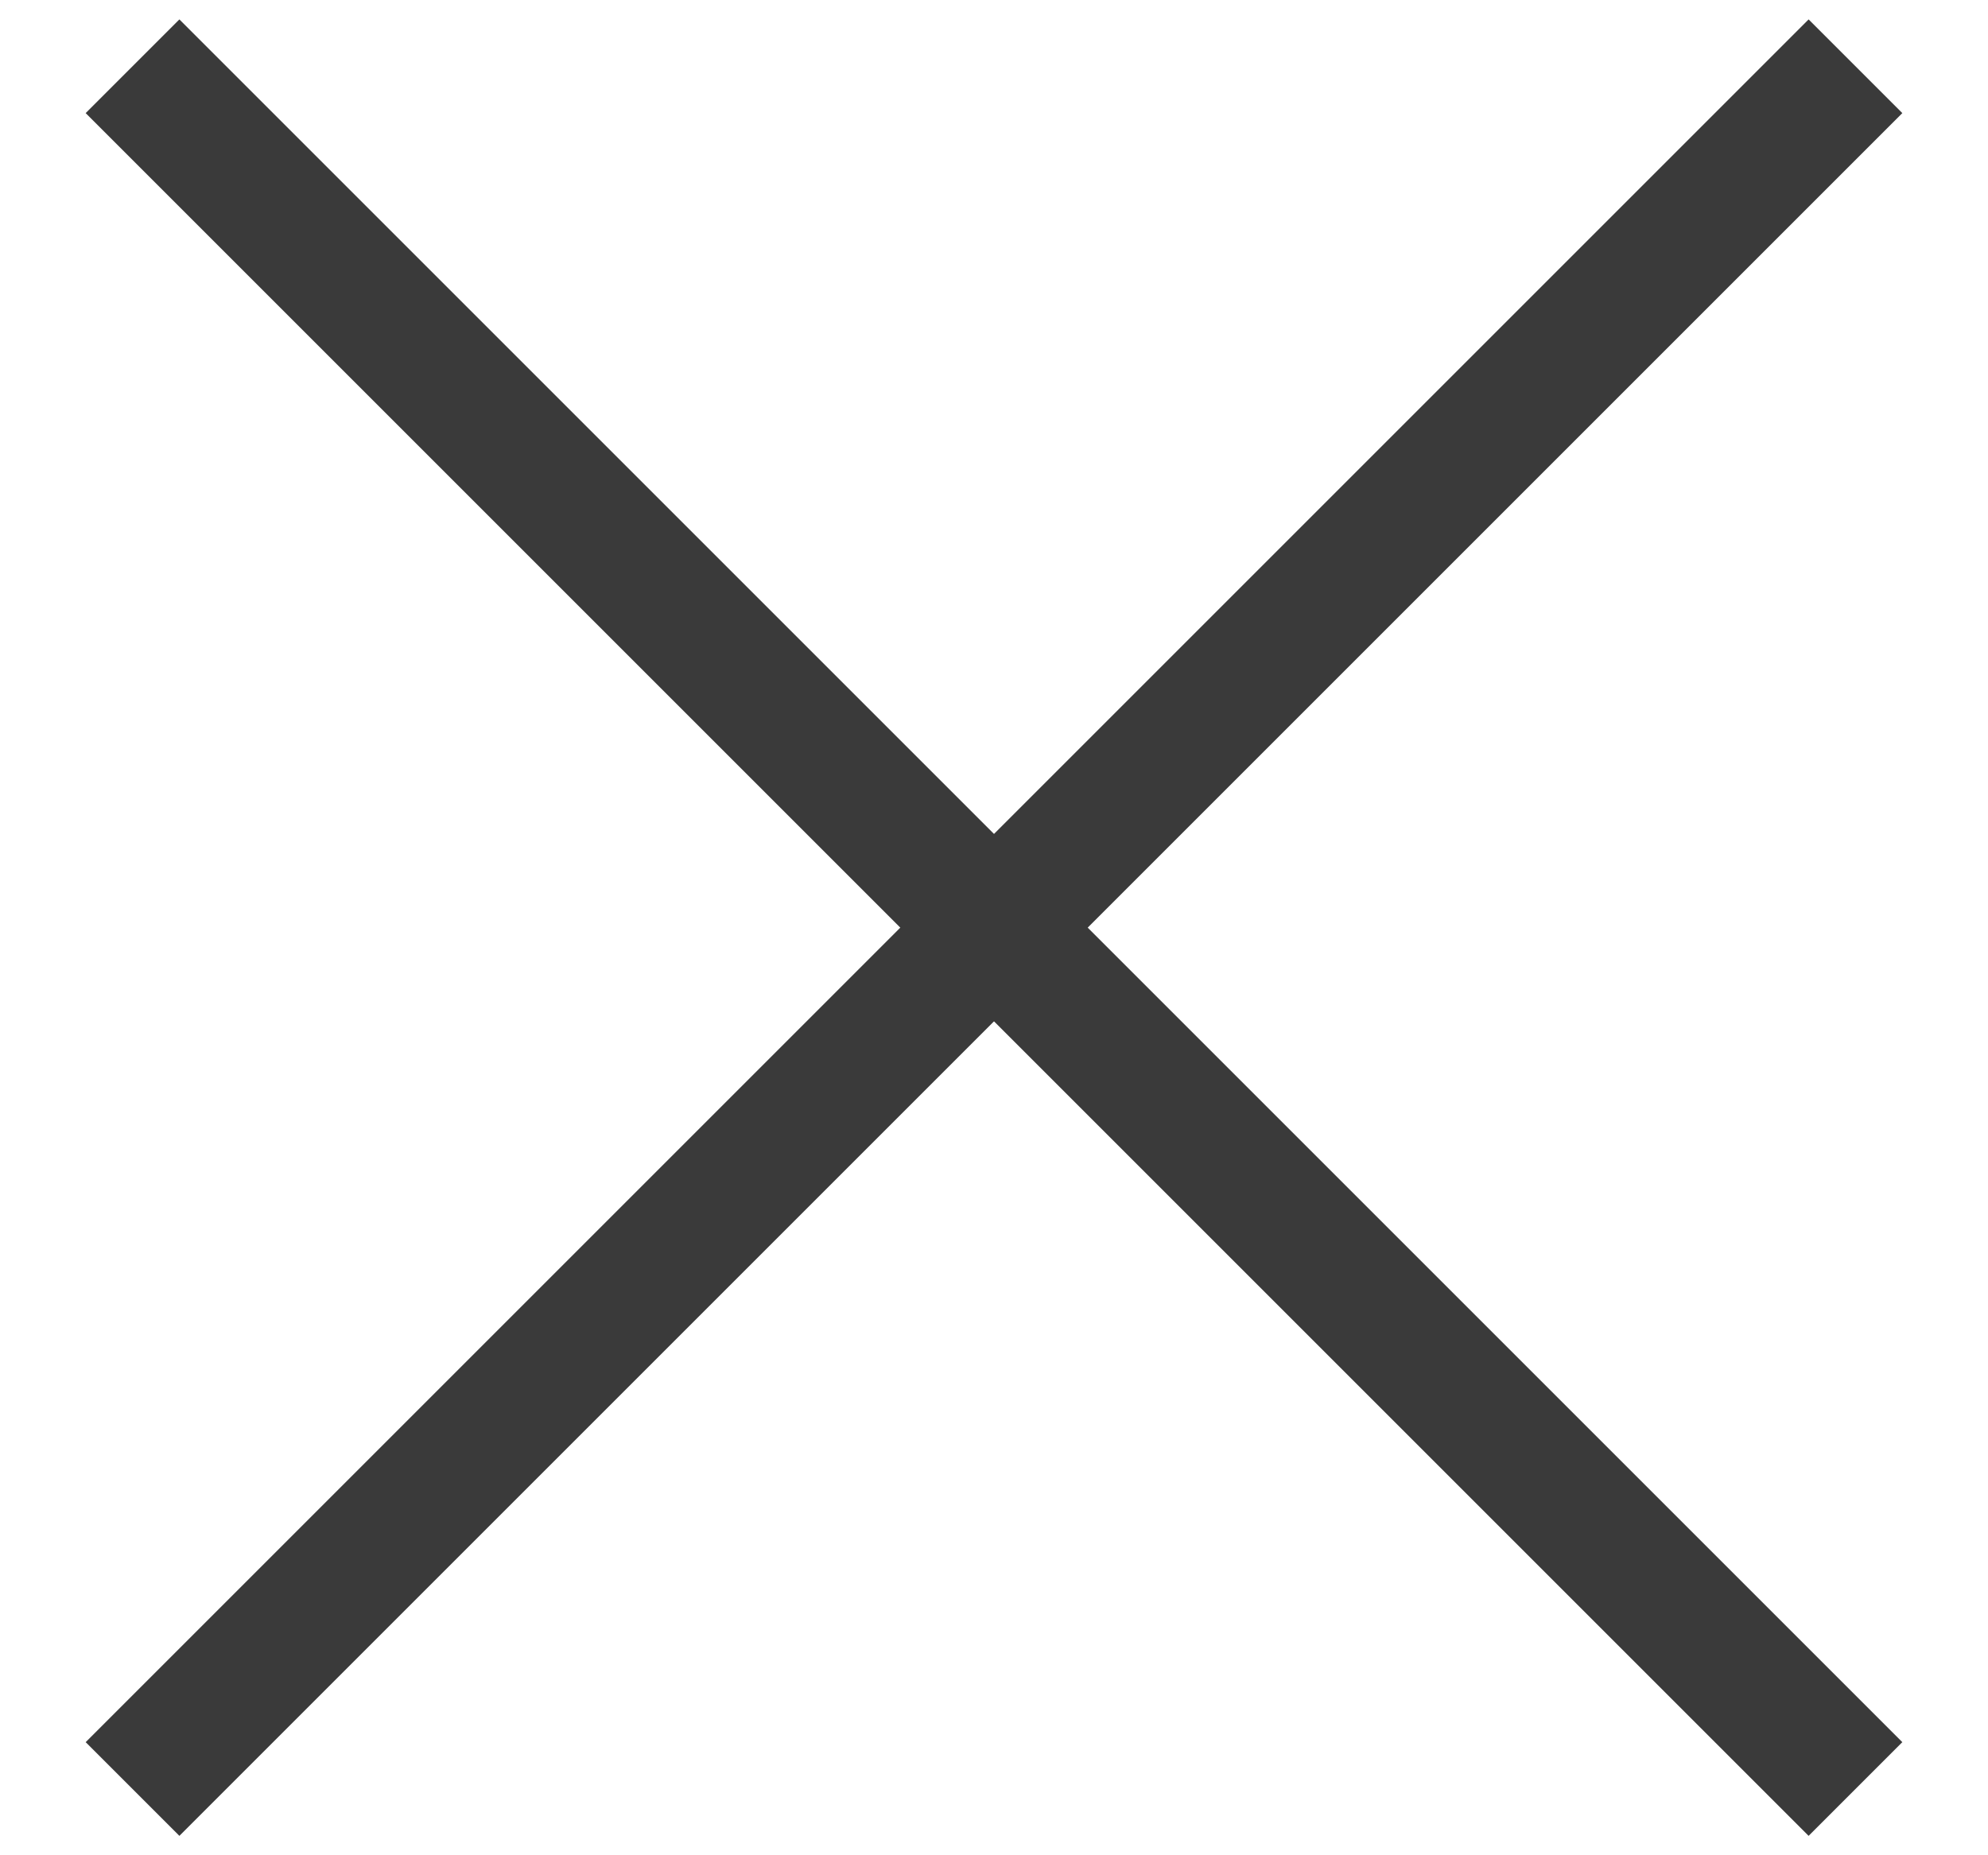
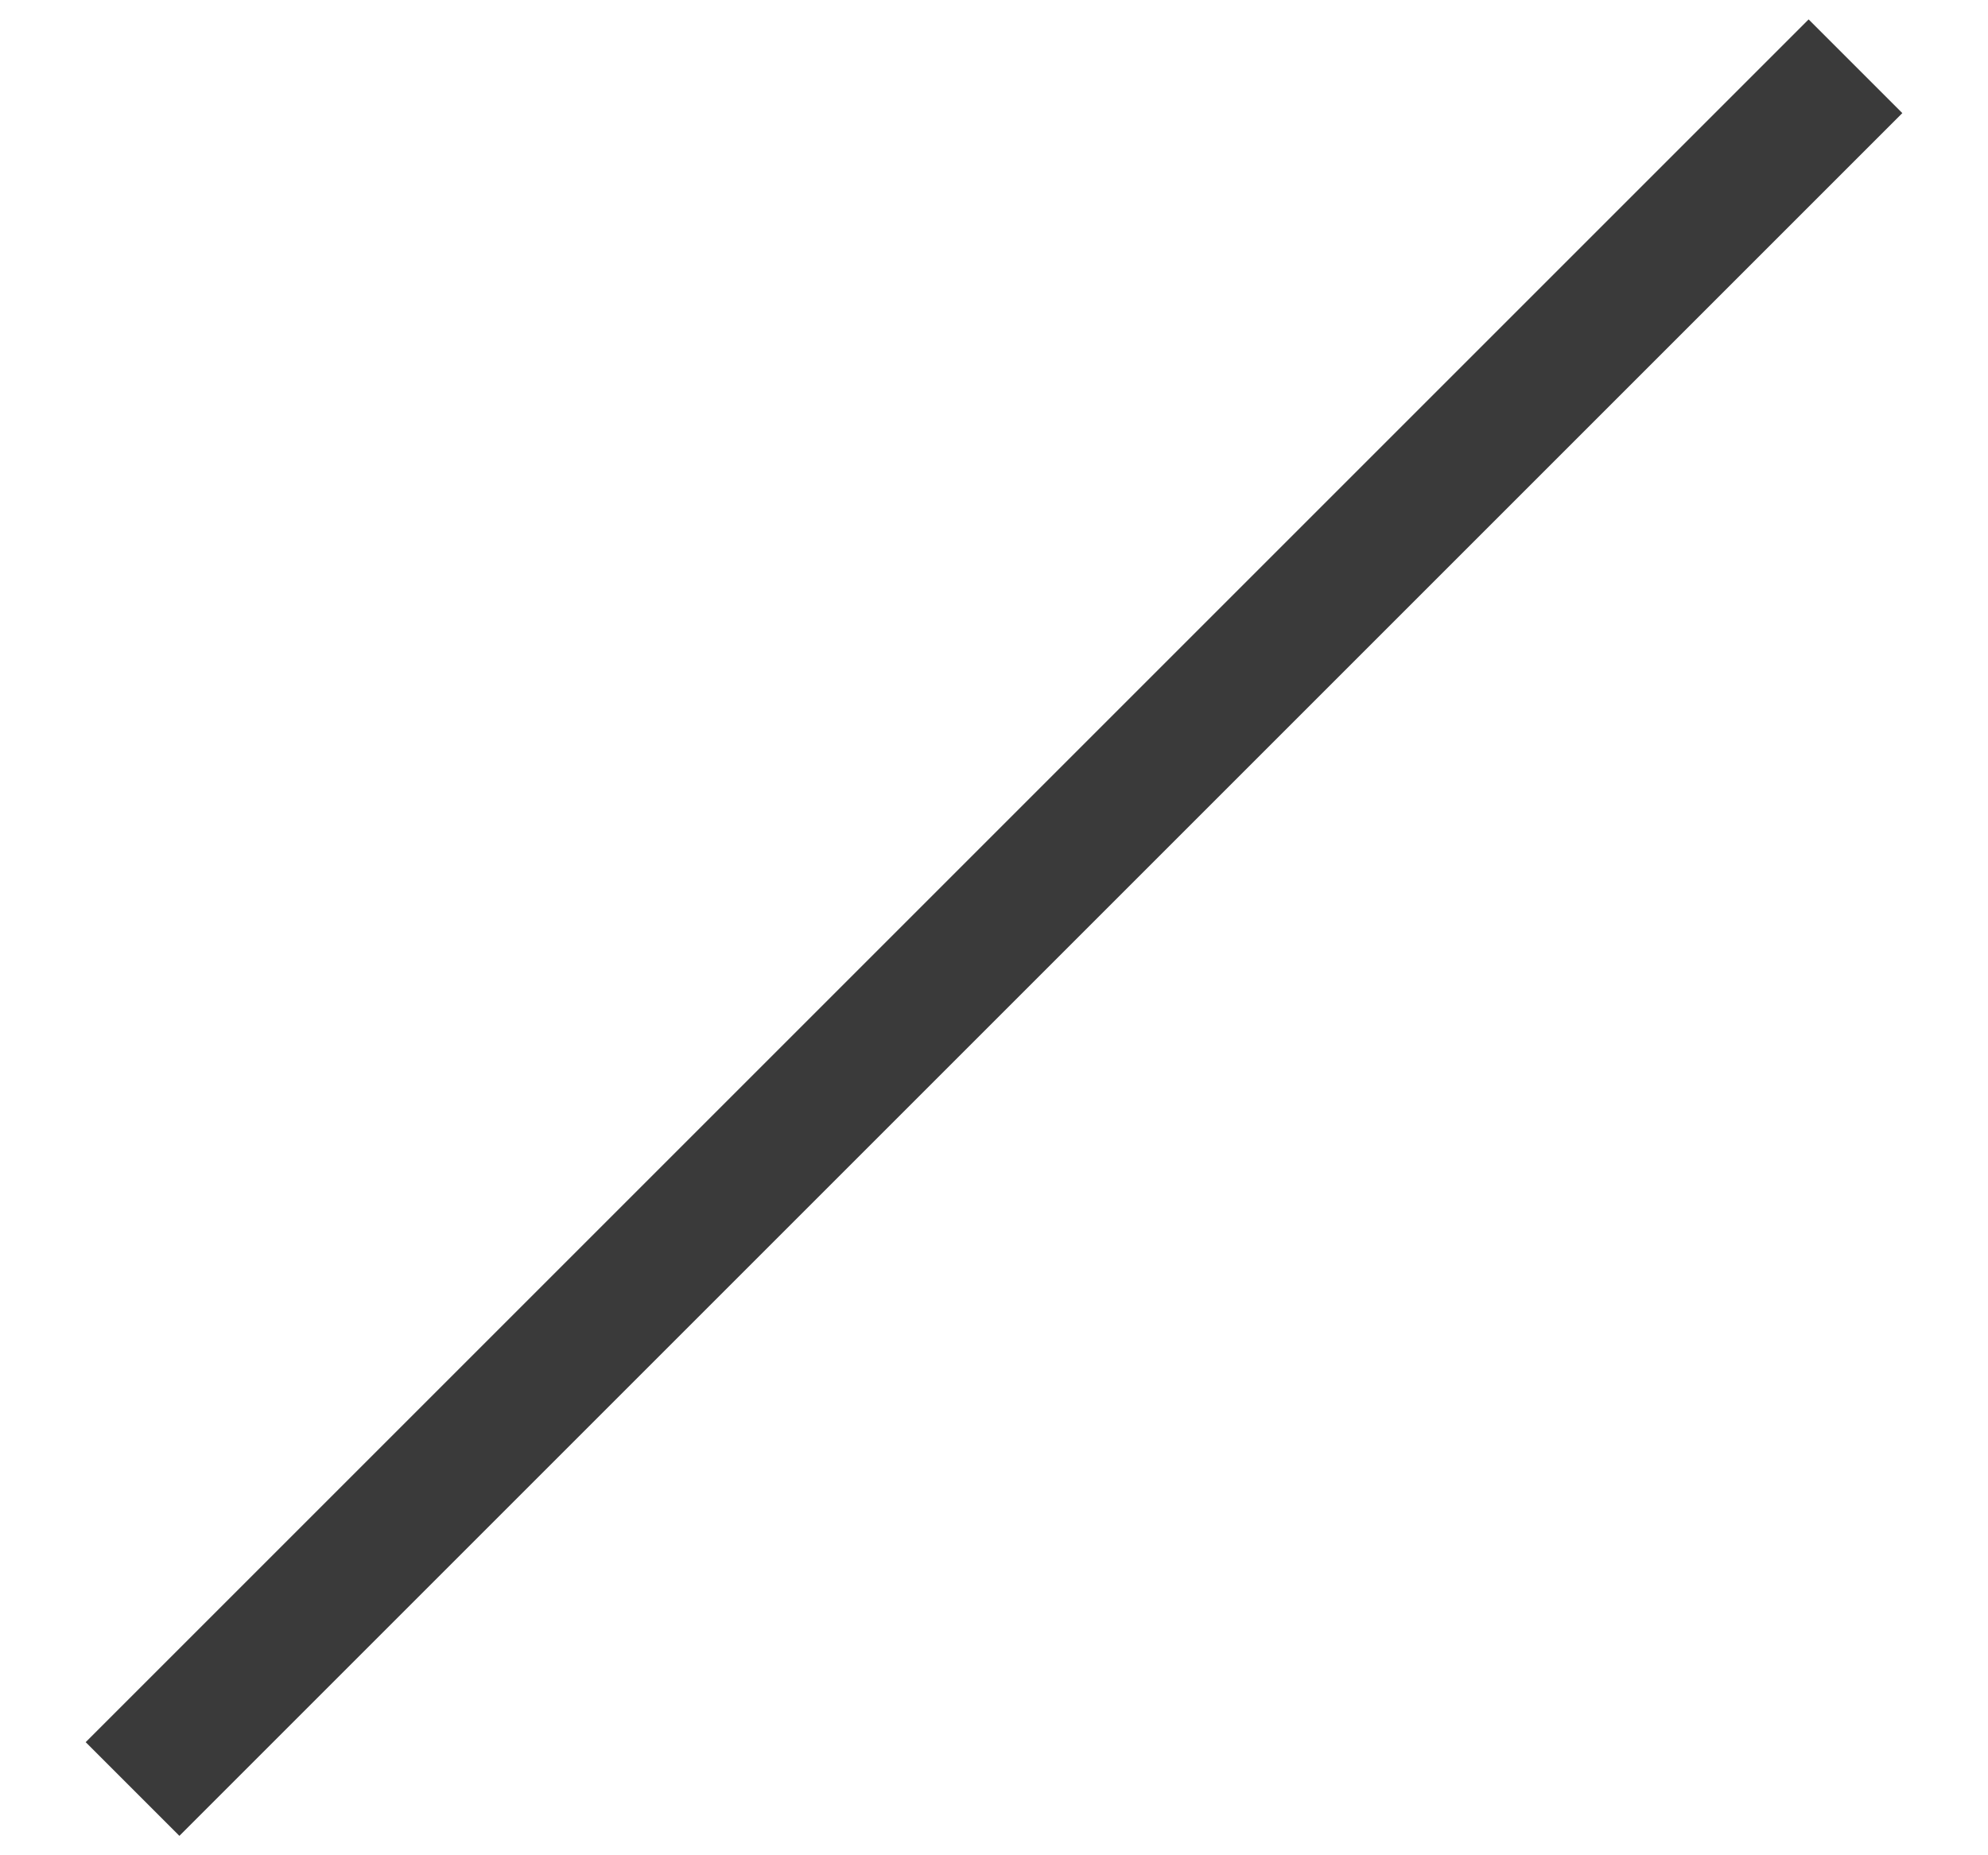
<svg xmlns="http://www.w3.org/2000/svg" version="1.1" id="レイヤー_1" x="0px" y="0px" viewBox="0 0 15 14" style="enable-background:new 0 0 15 14;" xml:space="preserve">
  <style type="text/css">
	.st0{fill:none;stroke:#3A3A3A;stroke-miterlimit:10;}
</style>
-   <line class="st0" x1="1" y1="0.5" x2="14" y2="13.5" />
  <line class="st0" x1="14" y1="0.5" x2="1" y2="13.5" />
</svg>